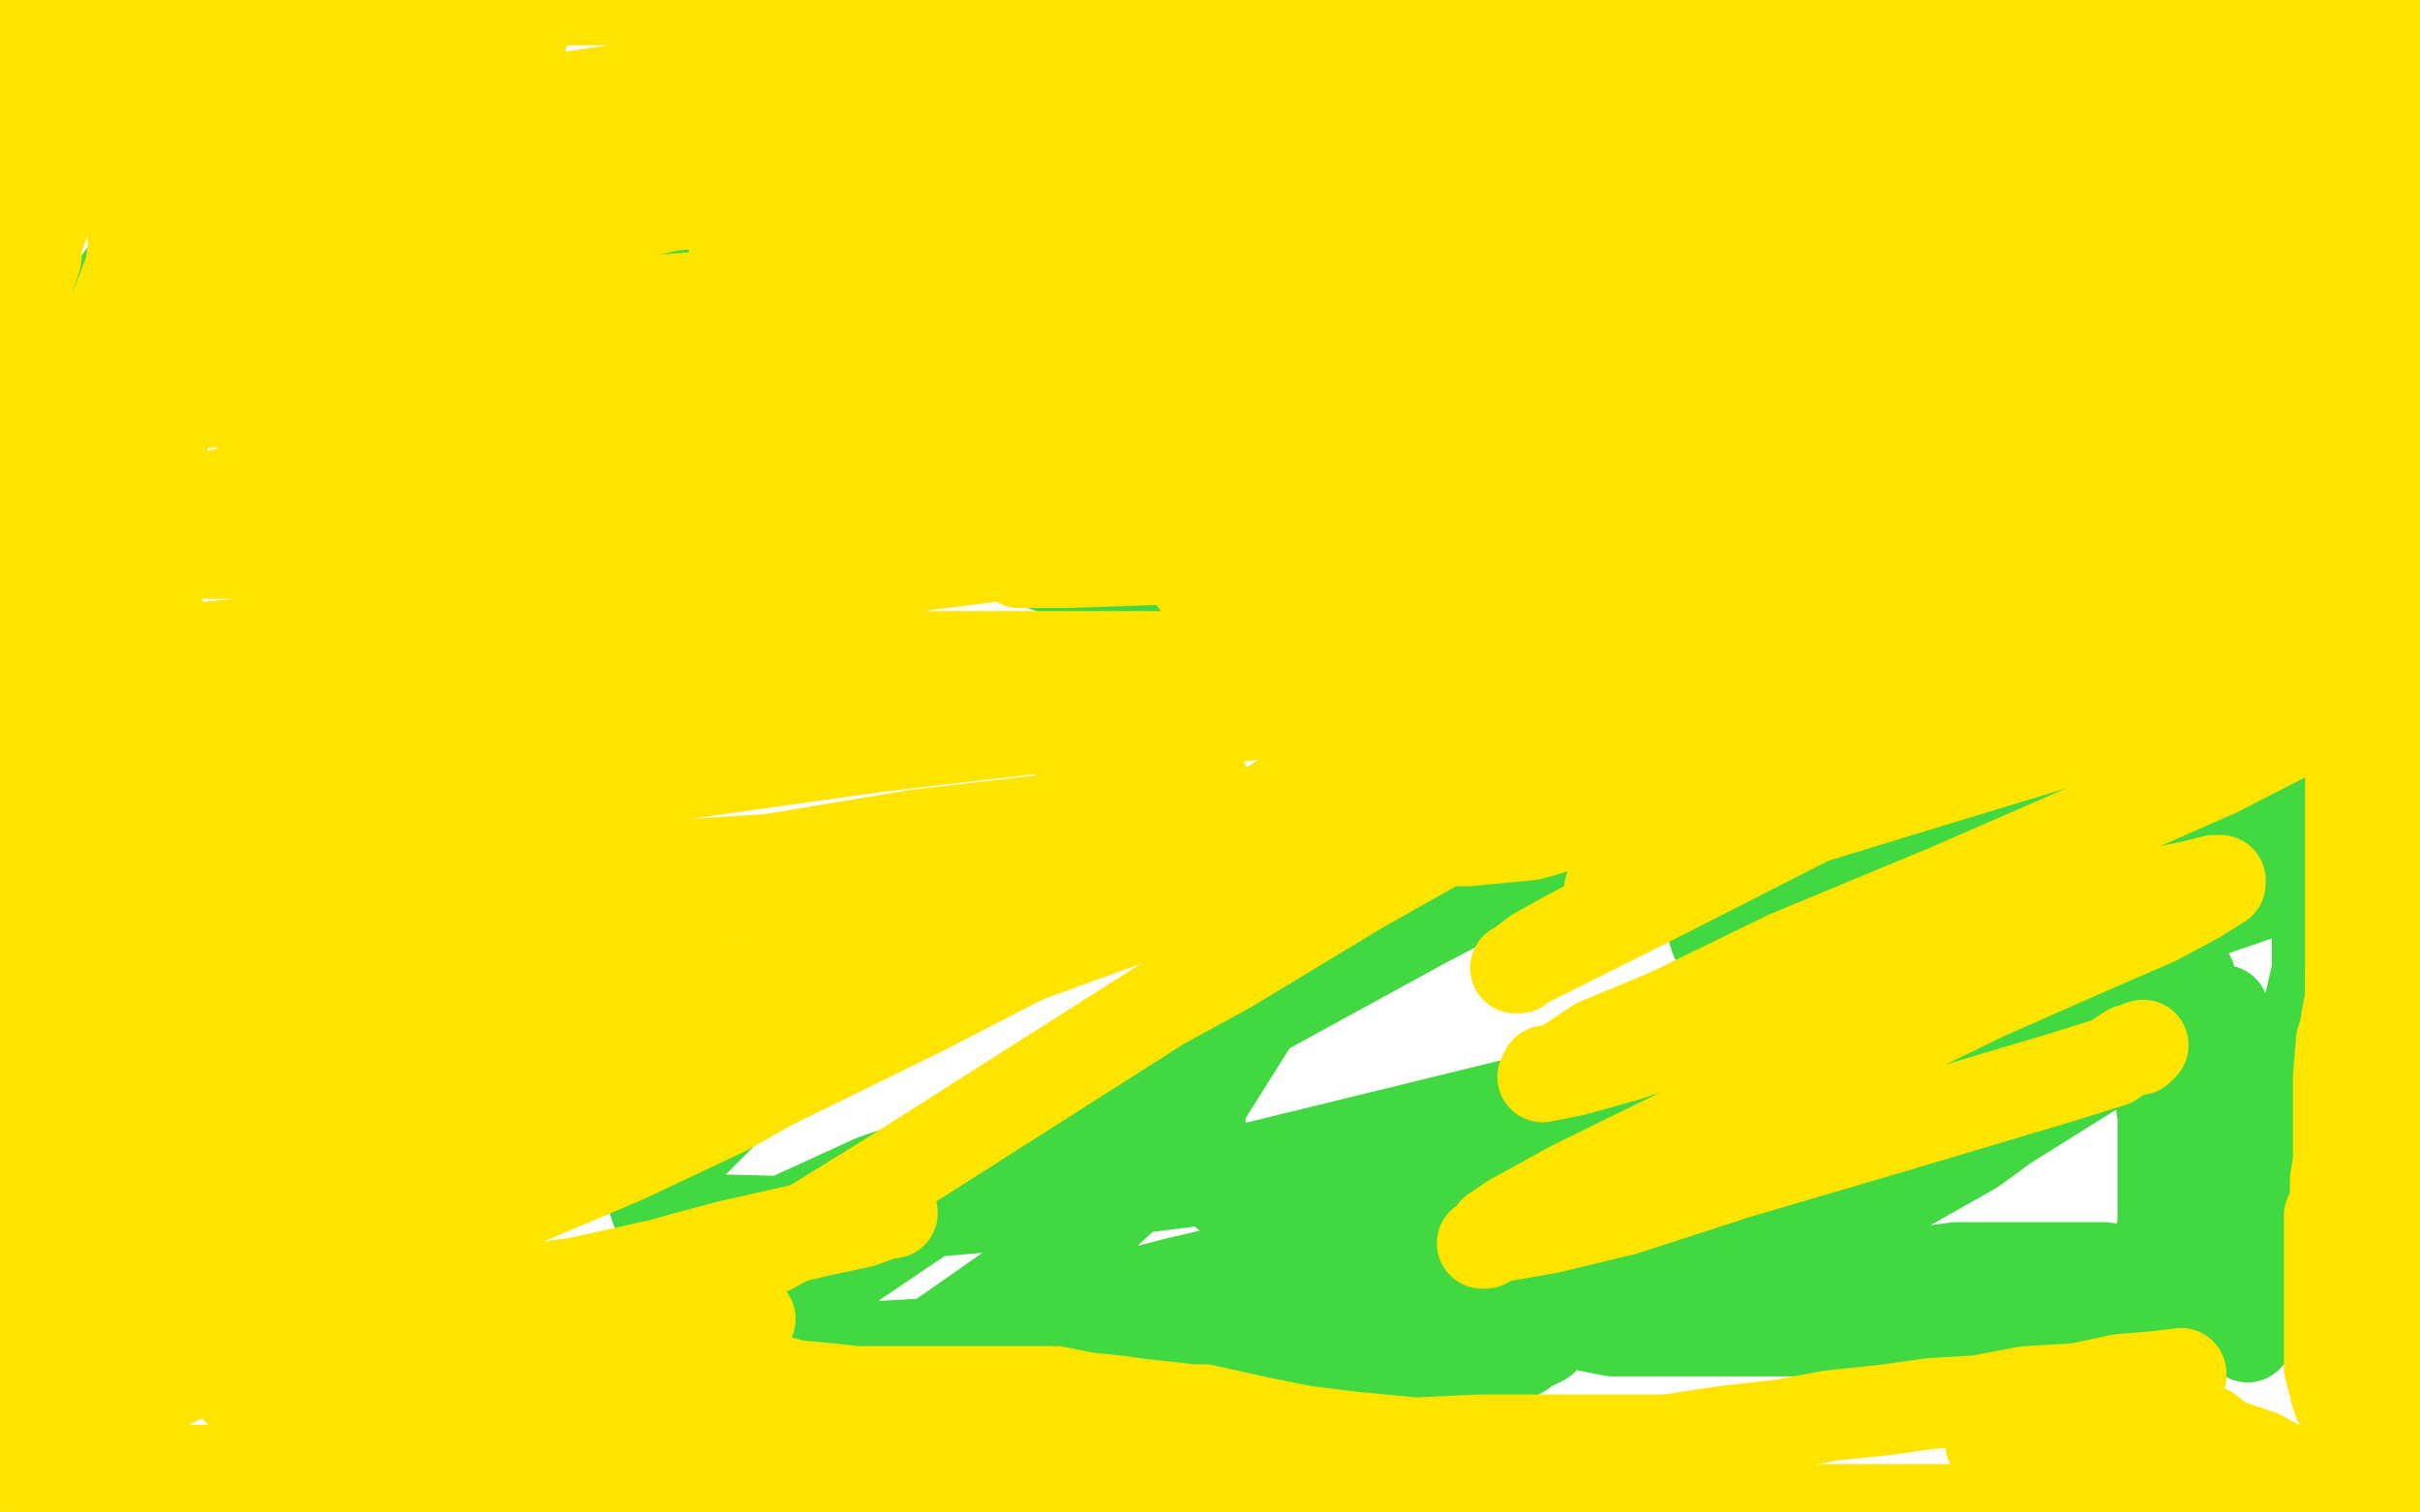
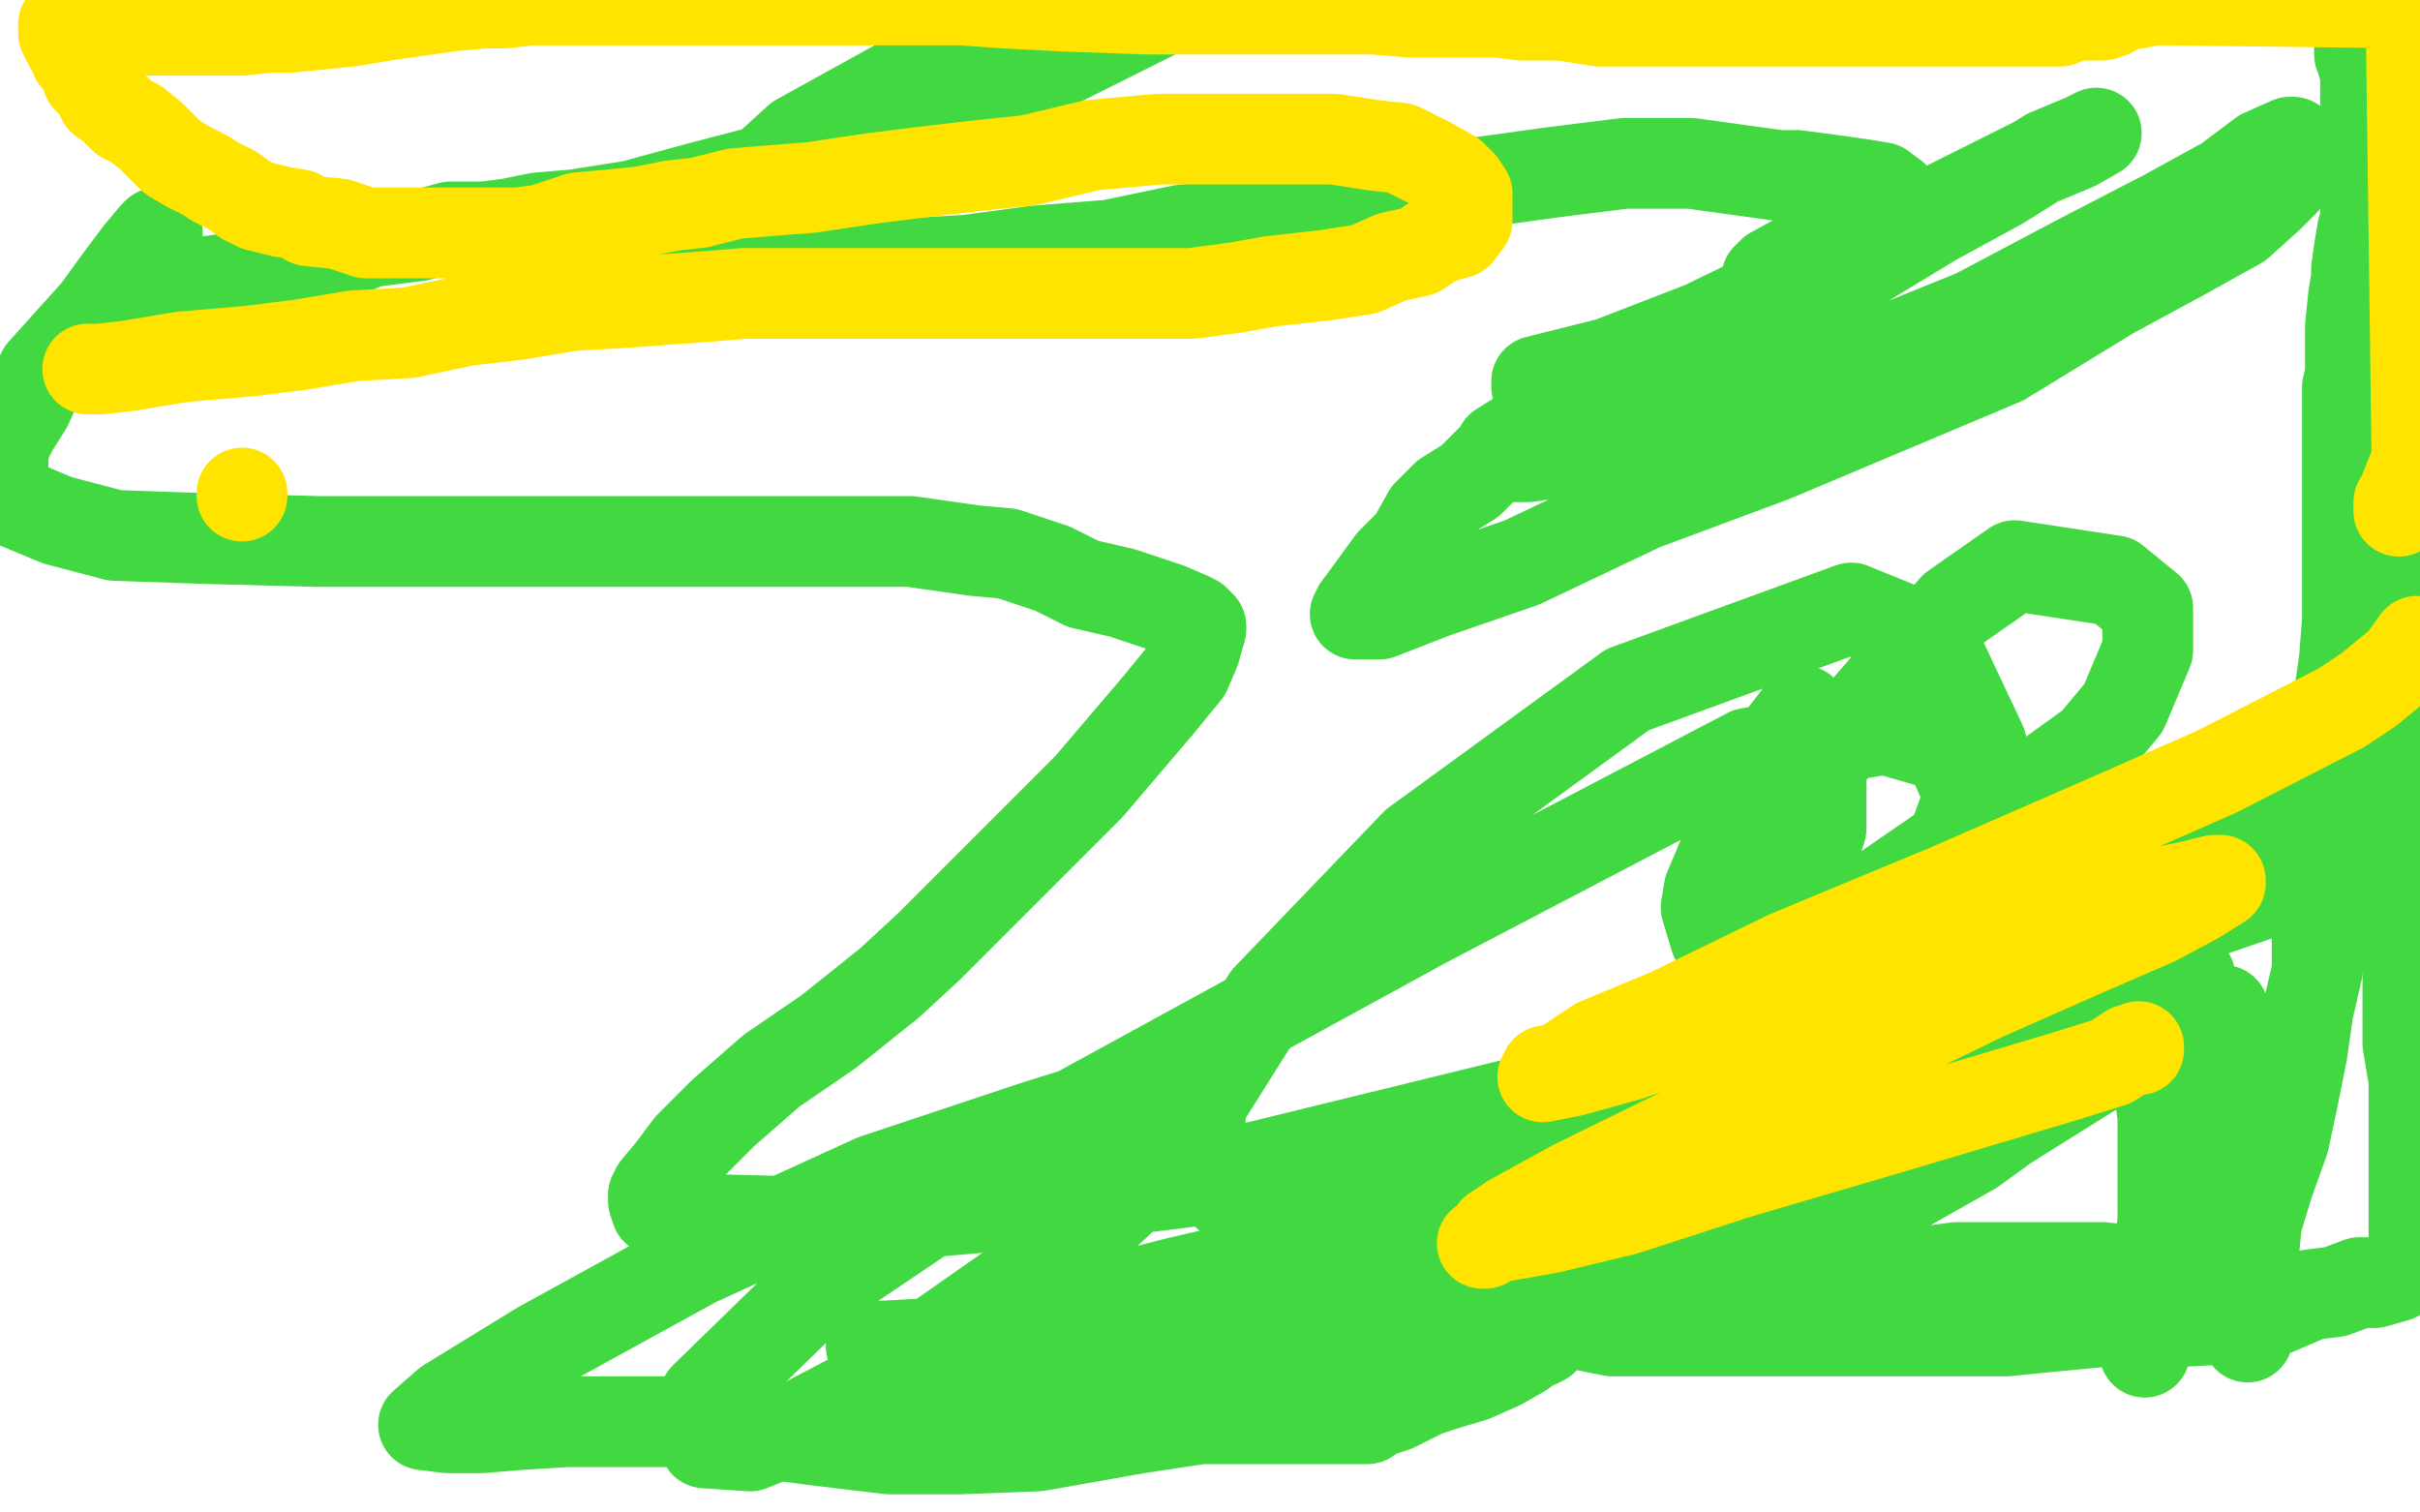
<svg xmlns="http://www.w3.org/2000/svg" width="800" height="500" version="1.1" style="stroke-antialiasing: false">
  <desc>This SVG has been created on https://colorillo.com/</desc>
-   <rect x="0" y="0" width="800" height="500" style="fill: rgb(255,255,255); stroke-width:0" />
  <polyline points="508,128 508,126 508,126 516,124 516,124 532,120 532,120 563,108 563,108 600,90 624,78 674,53 686,48 693,44 689,46 677,51 661,61 639,73 606,93 594,100 558,117 538,128 523,135 510,141 500,146 494,151 486,159 478,164 472,170 467,179 460,186 452,197 449,201 448,203 456,203 474,196 503,186 543,167 586,151 662,119 698,97 722,84 740,74 750,65 755,60 756,55 757,53 758,49 758,47 757,47 748,51 736,60 716,71 687,86 653,104 611,121 570,133 541,141 512,150 505,151 497,151 495,151 495,150 496,148 504,143 519,136 539,125 562,111 601,90 618,80 627,75 626,75 621,78 609,83 597,88 586,90 584,92 586,90 597,84 610,78 621,72 626,67 626,66 626,65 622,62 616,61 609,60 594,58 588,58 559,54 537,54 513,57 484,61 457,67 419,73 391,76 367,81 342,83 320,86 303,87 284,87 273,87 262,87 252,87 243,89 233,89 226,89 222,89 225,84 238,72 247,64 253,56 264,46 302,25 332,17 357,8 381,5 367,12 331,30 307,39 284,47 254,56 231,62 209,68 190,71 178,72 168,74 160,75 149,75 138,78 122,80 113,84 94,87 76,92 62,94 59,95 55,95 54,95 53,95 52,94 51,93 50,90 49,88 49,87 49,84 50,80 52,78 52,77 51,78 46,84 40,92 32,103 23,113 14,123 9,134 4,142 1,148 1,152 1,156 1,157 3,164 7,167 19,172 38,177 67,178 105,179 152,179 209,179 246,179 276,179 301,179 322,182 333,183 348,188 358,193 371,196 386,201 393,204 395,205 397,207 397,208 395,215 392,222 383,233 360,260 350,270 307,313 294,325 274,341 255,354 239,368 228,379 222,387 217,393 216,395 216,397 217,400 229,403 268,404 326,399 398,390 541,355 586,341 682,318 758,292 756,268 676,304 610,333 530,371 495,385 476,395 468,398 463,402 459,404 456,406 454,408 451,410 449,412 448,413 447,413 447,414 447,415 448,415 449,415 455,412 469,406 486,398 506,384 517,376 541,353 562,333 579,315 597,289 602,274 602,260 602,250 599,241 597,236 596,235 586,248 576,268 565,294 564,300 567,310 576,313 593,313 622,295 667,264 692,246 702,234 710,215 710,201 699,192 666,187 646,201 606,247 579,294 574,319 574,336 581,349 591,353 607,351 617,342 627,327 655,260 655,246 639,212 612,201 538,228 468,279 419,330 397,365 396,387 423,409 457,403 501,391 572,350 642,288 651,263 644,247 623,241 578,249 471,305 354,369 271,425 233,462 233,477 248,478 263,472 284,461 354,412 386,382 391,370 386,364 372,363 343,372 289,390 230,417 179,445 148,464 140,471 148,472 159,472 171,471 187,470 205,470 225,470 246,473 269,476 294,479 317,479 343,478 377,472 397,469 413,469 427,469 434,469 445,469 450,469 451,469 452,469 453,468 455,467 461,465 465,463 471,460 477,458 487,455 496,451 503,447 507,444 508,444 510,443 508,442 501,442 490,442 464,442 434,442 404,442 377,444 351,445 331,445 313,445 299,445 294,445 290,445 288,445 292,445 310,444 332,441 362,431 389,424 415,418 453,410 475,408 495,405 510,402 527,401 542,399 555,397 561,397 566,397 555,397 541,399 520,405 487,417 448,428 406,440 345,454 326,455 312,455 319,454 335,451 359,447 386,441 416,434 459,428 473,427 513,421 535,419 552,419 566,419 575,421 582,422 587,423 589,423 591,425 592,425 598,428 599,429 608,431 613,432 619,432 626,432 634,432 641,432 645,432 655,432 658,431 667,431 671,430 674,430 683,427 686,427 694,425 700,423 701,422 706,422 706,421 704,420 695,419 681,419 647,419 616,423 588,428 562,431 542,434 515,436 493,437 485,438 483,438 479,438 485,438 499,434 522,427 547,417 577,403 608,386 633,372 662,353 666,349 666,347 666,346 663,346 654,349 639,355 620,364 596,373 571,385 551,395 537,401 536,402 542,399 561,391 586,381 610,367 635,351 655,343 668,337 659,339 646,344 634,350 623,356 615,360 614,361 614,362 617,363 628,363 641,359 658,354 673,347 686,342 697,339 706,337 708,336 710,334 710,336 711,338 711,345 712,355 714,362 715,369 715,379 715,386 715,395 715,404 712,426 709,439 709,442 709,446 709,447 709,444 712,437 717,428 722,418 727,407 732,390 734,385 734,366 734,361 734,353 734,347 734,341 734,336 735,334 737,340 738,350 738,360 742,401 742,414 742,423 742,436 742,438 743,442 743,434 743,427 745,414 746,404 750,391 755,377 758,363 761,348 763,334 766,321 766,310 767,302 768,287 768,279 770,274 772,257 772,245 773,232 775,218 776,205 776,194 776,183 776,173 776,166 776,159 776,152 776,142 776,136 776,128 777,124 777,121 777,115 777,108 778,98 779,92 779,89 780,82 781,76 782,73 782,67 782,64 782,61 782,54 782,50 782,46 782,43 782,40 782,39 782,32 782,29 782,28 782,26 782,23 781,21 781,19 780,18 780,15 780,14 780,11 780,9 780,11 780,15 783,26 783,35 785,44 788,66 788,75 789,87 790,96 790,104 791,117 792,135 794,152 795,163 795,172 795,183 796,194 796,205 796,218 796,228 796,246 796,258 796,268 796,278 796,282 796,296 796,306 796,315 796,324 796,332 796,339 796,345 798,357 798,363 798,369 798,376 798,382 798,386 798,389 798,398 798,402 798,408 798,411 797,415 797,416 796,419 795,419 794,421 792,422 785,424 780,424 772,427 764,428 757,431 750,434 744,434 737,436 718,437 711,437 694,437 673,439 663,440 651,440 641,440 633,440 622,440 608,440 593,440 579,440 564,440 549,440 533,440 518,437 506,435 496,432 491,430 489,429 489,428 489,427 491,423 500,417 513,409 534,399 577,377 611,363 664,336 688,329 714,323 720,323 724,323 724,325 724,328 710,341 695,352 663,372 652,380 629,393 610,405 593,415 584,420 581,423 580,423" style="fill: none; stroke: #41d841; stroke-width: 30; stroke-linejoin: round; stroke-linecap: round; stroke-antialiasing: false; stroke-antialias: 0; opacity: 1.0" />
  <polyline points="80,164 80,163 80,163" style="fill: none; stroke: #ffe400; stroke-width: 30; stroke-linejoin: round; stroke-linecap: round; stroke-antialiasing: false; stroke-antialias: 0; opacity: 1.0" />
  <polyline points="29,122 30,122 30,122 33,122 33,122 42,121 42,121 54,119 54,119 60,118 60,118 83,116 83,116 99,114 99,114 117,111 135,110 154,106 171,104 189,101 207,100 220,99 234,98 246,97 256,97 266,97 284,97 294,97 305,97 316,97 327,97 341,97 354,97 367,97 381,97 394,97 409,95 420,93 438,91 451,89 460,85 469,83 475,79 482,77 485,73 485,69 485,64 483,61 480,58 473,54 463,49 454,48 441,46 424,46 405,46 383,46 361,48 340,53 321,55 304,57 288,59 268,62 255,63 243,64 231,67 222,68 212,70 202,71 191,72 179,76 171,77 162,77 155,77 147,77 135,77 128,77 121,77 115,75 112,74 102,73 99,71 93,70 85,68 81,66 77,63 71,60 68,58 62,55 57,52 54,49 50,45 45,41 41,39 37,35 34,33 32,29 29,26 28,23 27,21 27,20 25,19 25,18 25,17 24,16 23,15 23,14 22,13 21,11 21,10 21,8 23,8 38,10 46,10 59,10 70,10 80,10 89,9 96,9 116,7 128,5 149,2 160,1 167,1 175,0 184,0 192,0 202,0 212,0 223,0 318,0 332,1 351,2 379,3 385,3 395,3 406,3 422,3 433,3 444,3 454,3 466,4 473,4 480,4 487,4 495,4 503,5 510,5 516,5 529,7 539,7 550,7 559,7 568,7 577,7 587,7 594,7 605,7 615,7 623,7 630,7 638,7 648,7 651,7 656,7 665,7 669,7 673,7 678,7 681,7 686,5 691,5 695,5 698,4 701,2 707,1 712,0 718,0 796,1 797,3 799,152 797,157 795,162 795,165 793,166 793,168 793,169" style="fill: none; stroke: #ffe400; stroke-width: 30; stroke-linejoin: round; stroke-linecap: round; stroke-antialiasing: false; stroke-antialias: 0; opacity: 1.0" />
-   <polyline points="794,182 795,182 795,182 795,183 795,183 795,184 795,184 795,187 795,187 795,190 795,190 795,191 795,191 795,193 795,193 795,197 795,200 795,204 795,208 795,209 794,210 794,214 794,217 794,220 793,229 792,235 791,247 791,255 790,262 788,271 787,278 786,284 785,292 784,299 783,307 779,317 777,322 777,330 776,335 775,341 774,344 773,356 773,365 773,371 773,376 773,384 772,390 772,393 772,397 770,402 770,405 770,411 770,417 770,425 770,429 770,433 770,442 770,447 770,452 771,456 772,458 772,460 773,463 774,465 775,467 777,470 777,472 777,473 778,475 779,477 781,480 781,481 781,483 783,484 783,487 783,489 784,490 784,491 785,492 785,494 786,495 786,497 787,498 795,498 794,498 788,497 786,496 780,496 777,495 771,495 768,494 764,494 761,494 756,494 753,494 750,494 747,494 745,494 739,495 733,497 731,498 725,499 578,499 568,498 556,497 539,495 525,494 514,491 504,490 496,490 486,490 475,490 464,490 452,490 441,490 425,490 414,490 403,489 393,489 382,489 371,489 361,489 347,489 336,489 325,489 317,489 307,489 295,489 288,489 282,489 275,489 269,489 263,489 256,489 250,489 243,489 233,489 222,489 211,489 192,489 181,489 171,489 161,489 151,489 144,489 137,489 131,489 125,489 117,487 111,486 105,486 98,486 95,486 86,486 81,486 75,486 71,486 68,486 63,486 56,486 50,486 45,486 38,486 34,486 32,486 28,486 25,486 23,486 20,486 19,486 17,486 16,486 14,486 13,486 11,486 10,486 9,486 8,486 6,486 6,483 6,480 6,476 6,473 6,467 6,460 6,452 8,442 9,434 12,423 13,415 13,402 13,392 13,380 11,367 9,354 8,342 6,329 5,312 2,300 1,290 0,128 2,119 3,117 5,111 6,106 7,103 9,96 9,93 10,91 12,85 12,82 12,81 13,78 15,72 15,68 17,64 17,59 18,58 18,55 19,48 19,45 20,41 20,35 21,31 21,25 22,22 22,18 22,15 22,14 22,10 22,9 22,8 22,5 22,4 22,3 22,2 21,4 21,7 20,9 18,12 17,16 16,24 16,29 14,37 13,45 12,54 6,65 5,78 2,89 2,106 2,121 0,287 4,302 9,328 11,345 13,357 15,371 16,375 17,383 17,389 18,395 19,397 19,402 20,402 20,399 20,395 22,390 22,383 23,373 23,360 25,347 26,333 27,309 29,292 29,275 29,260 30,248 31,234 32,224 34,214 35,204 36,196 38,190 40,184 44,178 48,174 55,170 62,166 75,163 85,160 101,158 118,157 142,152 165,149 194,144 220,140 253,135 291,128 317,124 343,121 367,117 390,114 405,113 417,112 424,111 425,111 425,109 422,109 412,109 396,108 374,110 345,112 315,116 287,119 261,122 238,123 216,125 196,126 168,127 148,127 131,127 117,129 102,131 91,131 88,131 80,132 76,132 75,133 71,133 70,133 69,133 72,130 81,122 95,112 119,92 133,82 143,73 155,62 156,61 159,58 160,56 160,55 160,54 158,49 155,48 144,46 134,46 108,45 91,45 78,49 65,51 54,52 46,53 41,54 38,55 32,55 30,55 29,55 29,56 36,56 47,56 64,55 81,52 95,48 104,45 108,44 108,43 106,41 104,40 99,38 89,36 80,33 68,32 59,32 49,30 37,29 33,29 33,28 31,28 31,27 35,27 42,27 54,25 85,21 106,18 126,15 146,12 162,11 168,11 172,11 173,11 172,9 166,9 151,9 129,11 108,13 89,16 75,17 65,18 58,18 55,18 51,18 50,18 48,18 47,17 46,17 44,15 42,15 41,13 38,12 37,11 36,10 33,9 32,8 29,7 27,6 26,6 24,6 22,5 21,4 20,4 19,3 18,3 17,3 15,3 13,3 12,3 11,3 10,3 9,3 7,3 6,3 5,3 4,5 3,5 2,6 1,6 0,8 0,10 0,116 1,138 7,154 9,165 10,177 12,191 12,204 14,223 15,239 18,255 19,270 21,285 24,304 25,313 26,319 27,324 27,327 27,328 27,329 28,329 30,325 30,318 31,305 32,290 35,272 37,253 40,231 42,207 45,184 45,163 45,144 45,125 45,109 45,96 44,83 44,79 43,71 43,62 43,58 43,57 43,55 43,54 45,54 45,57 45,63 45,76 43,89 38,102 33,117 30,132 26,143 22,155 19,163 17,170 16,173 16,176 15,178 14,180 13,182 13,183 14,178 16,169 19,157 22,146 27,127 37,110 45,92 53,80 59,69 62,64 65,61 68,59 70,59 82,59 97,59 112,59 130,61 146,63 158,65 167,68 170,70 171,72 171,73 171,75 156,88 142,94 120,100 98,107 75,111 46,113 41,113 41,112 40,111 39,111 49,109 70,103 101,95 142,83 185,68 205,63 213,60 211,60 198,59 182,59 162,59 143,58 127,55 112,53 107,52 103,51 100,50 97,49 102,48 113,44 135,42 162,36 195,31 232,26 258,23 284,19 303,18 316,18 331,18 346,18 350,18 346,17 333,17 320,17 285,20 236,26 188,32 155,36 134,38 124,41 121,41 120,41 123,43 129,45 142,51 168,51 230,51 288,51 334,49 382,43 439,43 460,44 476,46 489,49 497,50 503,53 508,54 512,55 513,55 512,55 503,54 483,50 463,50 427,50 379,50 332,54 272,55 248,55 239,55 238,55 237,55 239,55 246,55 261,54 285,48 310,42 337,35 374,26 392,18 410,12 420,8 430,4 440,3 449,3 461,2 471,2 481,2 484,2 488,2 489,2 486,2 480,3 465,5 442,13 415,21 383,33 350,43 340,45 332,48 331,48 335,48 343,48 353,48 374,46 401,43 430,38 461,35 490,31 528,28 547,28 565,28 580,28 592,28 601,28 606,29 612,29 618,30 624,30 630,30 635,30 641,30 649,30 658,30 666,30 673,30 675,31 683,32 689,35 693,36 700,37 708,39 715,39 726,39 729,39 738,39 741,39 743,38 746,38 748,38 754,37 757,37 756,37 747,37 735,38 712,42 670,52 620,66 579,74 540,84 509,89 481,92 449,97 430,97 417,97 399,95 377,93 356,92 337,89 319,89 305,87 293,84 282,83 267,80 261,80 259,79 252,79 249,79 244,78 242,76 241,76 243,76 251,72 269,71 308,65 342,60 381,54 415,51 442,47 471,44 489,42 504,41 514,41 520,41 527,41 532,42 539,45 540,46 541,46 537,46 525,48 506,51 481,53 443,58 405,62 359,70 348,71 328,75 321,75 319,75 319,76 323,76 333,76 345,76 368,76 398,73 435,68 497,61 533,57 565,51 590,48 608,43 624,41 637,38 647,37 653,35 655,34 656,34 653,34 639,34 615,40 585,48 552,58 511,70 471,81 445,90 414,100 398,103 386,107 375,111 364,117 352,124 333,132 317,139 297,149 281,157 270,163 265,166 264,166 272,166 287,166 312,162 347,154 384,148 418,144 455,138 468,136 484,132 497,130 508,128 511,128 511,127 501,127 486,127 458,128 429,133 396,136 362,142 323,146 284,155 255,159 235,160 215,160 200,160 189,160 181,160 173,160 167,160 162,160 152,160 149,161 144,163 143,163 142,163 149,164 166,163 190,160 231,153 273,147 311,143 341,139 344,139 344,137 340,136 330,135 315,133 292,133 260,133 223,133 186,133 144,130 119,125 108,123 99,119 95,116 92,113 91,112 88,107 85,102 84,98 82,88 82,84 82,80 82,79 82,77 82,76 82,74 82,73 81,71 80,69 78,71 72,83 68,93 63,107 60,121 56,135 53,151 52,169 52,187 52,198 52,208 52,216 52,223 52,229 52,232 52,236 52,244 52,249 52,252 52,255 52,252 52,243 55,232 57,225 59,219 59,217 60,216 62,214 67,214 78,213 116,209 160,205 224,197 296,188 360,180 421,173 453,173 476,173 486,174 488,175 486,175 474,174 455,173 429,173 384,173 339,173 295,173 253,173 219,173 198,173 184,171 166,169 158,169 148,168 139,168 131,168 124,168 121,168 116,167 116,166 114,166 112,167 105,168 103,168 100,170 94,170 89,171 88,171 86,172 86,173 85,174 83,175 80,177 76,178 74,180 69,181 69,183 77,183 83,183 104,182 154,176 190,171 234,169 245,168 250,168 253,168 257,168 258,168 252,168 242,168 224,168 203,171 177,180 150,188 125,198 106,205 89,215 83,223 79,231 75,237 71,247 65,256 61,263 58,270 55,274 53,276 53,277 52,277 58,277 73,277 105,272 157,268 225,256 289,247 358,239 417,230 457,225 477,223 486,222 489,221 482,220 469,217 450,217 418,217 385,217 340,217 295,217 239,217 214,217 198,216 185,214 175,214 165,214 154,214 143,215 130,218 120,219 110,222 100,225 94,226 89,228 83,230 81,231 82,233 89,233 109,234 139,234 177,234 239,234 299,230 351,230 371,230 372,230 375,230 372,230 363,230 346,230 323,230 295,231 265,236 230,241 176,241 155,241 145,243 134,244 126,245 117,248 106,251 95,254 84,257 73,258 66,261 62,261 63,262 70,262 81,262 101,261 124,257 146,251 161,248 167,245 168,245 166,245 156,248 137,257 112,270 85,282 51,297 30,309 21,317 19,323 17,329 16,334 16,343 16,349 16,353 16,357 16,358 16,359 21,357 51,350 87,339 145,322 195,309 250,295 308,280 349,270 376,262 393,260 398,259 387,259 368,262 346,271 303,276 255,284 209,287 162,293 129,298 111,300 103,302 100,303 99,304 98,305 93,308 89,310 86,313 82,314 79,316 76,317 72,317 72,318 64,319 60,321 53,322 48,323 39,323 38,325 32,326 30,326 30,328 30,329 38,329 48,329 62,326 82,323 99,318 114,315 120,314 120,315 118,317 111,323 101,331 85,343 76,350 64,360 56,367 53,370 52,371 52,372 50,373 49,375 46,377 44,380 41,384 38,389 35,391 33,394 31,397 29,399 29,400 28,404 27,406 27,407 27,409 27,410 27,411 27,412 27,415 27,418 28,423 29,428 29,430 31,434 32,437 33,439 33,440 33,441 33,443 33,444 33,446 33,449 32,455 30,462 29,463 28,466 28,468 27,470 26,471 25,471 25,472 25,473 23,475 23,476 23,477 23,476 30,471 45,464 55,458 77,447 97,437 116,427 132,418 152,409 171,398 197,385 222,373 254,359 305,334 338,317 366,304 392,292 413,280 418,277 428,272 430,272 421,273 406,277 386,284 362,293 334,300 306,311 279,318 257,323 239,330 220,334 203,340 187,345 166,351 151,356 137,363 126,370 115,375 103,380 92,385 83,389 75,394 66,398 64,399 63,400 60,403 57,404 56,406 55,408 54,410 53,411 53,412 57,412 67,410 91,403 148,384 193,370 227,360 253,352 272,345 280,343 290,340 295,338 296,337 291,339 280,344 272,348 250,358 223,370 197,382 173,393 149,406 126,415 109,423 96,431 82,440 81,442 74,447 70,449 67,451 64,454 61,454 60,454 60,452 63,444 65,438 72,425 80,413 89,401 101,387 119,371 142,355 176,337 203,320 222,310 230,305 231,303 227,305 211,313 192,321 180,324 158,334 138,345 121,354" style="fill: none; stroke: #ffe400; stroke-width: 30; stroke-linejoin: round; stroke-linecap: round; stroke-antialiasing: false; stroke-antialias: 0; opacity: 1.0" />
-   <polyline points="107,361 93,369 85,374 80,378 75,383 70,386 66,390 63,392 61,395 57,398 52,402 48,404 46,407 45,410 45,413 45,414 45,417 45,420 45,423 45,428 45,430 45,431 45,434 45,437 48,437 58,437 70,430 93,424 119,417 148,407 173,397 206,383 240,367 305,330 356,303 404,276 457,244 521,195 543,172 561,157 574,137 576,132 580,126 580,121 580,120 578,117 575,117 560,119 537,124 507,133 466,147 424,161 391,172 366,178 358,180 357,181 355,181 357,179 372,173 395,160 430,140 468,125 498,108 515,100 520,97 508,98 490,103 469,111 450,115 437,121 434,121 433,121 431,122 430,122 430,123 438,121 461,110 486,102 506,93 534,82 560,75 581,68 594,62 606,58 621,53 624,52 636,48 641,46 646,43 653,42 657,40 665,38 669,36 677,34 680,34 686,32 689,32 690,31 697,29 701,28 710,25 718,24 724,21 730,20 733,19 739,17 742,17 743,17 745,17 748,17 751,17 753,17 756,17 757,17 758,17 759,17 761,17 764,18 766,19 767,21 769,22 771,24 773,26 773,28 773,29 774,33 774,36 774,40 775,41 775,48 777,50 777,52 777,57 777,61 777,65 777,71 777,77 777,83 777,93 777,99 777,107 777,117 777,130 777,139 777,149 777,162 777,176 777,185 777,195 777,205 777,214 777,223 777,232 777,244 777,249 777,256 777,264 777,273 777,281 777,287 777,293 777,299 777,302 777,311 777,318 777,322 777,332 777,339 777,342 777,354 777,360 777,371 777,380 777,383 777,393 777,399 777,409 777,416 777,420 777,424 777,428 777,431 777,434 777,438 777,439 777,446 777,450 778,454 778,459 782,467 782,469 786,475 786,476 788,478 788,479 789,481 789,484 789,485 790,485 791,481 792,475 793,471 794,466 794,461 795,458 796,451 796,447 796,444 796,441 797,436 797,433 799,430 799,425 799,423 799,418 799,415 799,412 799,408 799,404 799,344 798,334 798,331 798,327 797,326 796,322 796,317 795,313 795,310 794,306 794,303 794,301 794,297 794,296 794,295 794,293 794,294 794,298 794,305 794,309 793,322 793,330 793,340 793,353 793,362 793,372 793,383 793,392 793,403 793,412 793,425 793,434 793,442 793,448 793,454 793,459 791,464 791,467 791,469 791,470 791,472 791,473 791,475 791,478 791,479 791,481 791,482 791,484 792,484 792,485 792,487 792,488 792,489 792,490 791,491 790,493 790,494 788,495 788,496 787,496 787,497 784,497 781,497 774,495 769,494 766,490 761,488 756,486 747,481 741,479 735,477 730,473 718,473 708,473 697,473 686,474 676,475 667,475 664,476 659,477 658,477 659,477 665,476 671,473 681,468 702,461 707,460 710,459 717,457 721,455 721,454 713,455 701,456 687,459 670,460 654,463 638,464 624,466 605,468 589,471 571,473 551,476 531,476 510,476 489,476 468,477 447,475 431,473 416,470 398,466 394,466 376,464 369,463 359,462 349,460 340,460 333,460 325,460 315,460 304,460 295,460 283,460 274,459 263,458 252,455 240,455 229,454 217,453 207,452 199,452 193,452 189,452 184,452 178,452 171,452 159,452 152,452 146,452 145,452 142,452 140,452 145,451 156,447 170,443 184,439 195,434 205,431 219,425 231,419 254,411 271,407 285,404 293,401 295,401 279,402 271,405 240,412 218,418 191,424 169,427 156,429 146,429 142,430 139,430 134,431 131,431 128,432 126,433 119,436 111,440 108,441 107,442 105,443 104,443 104,444 101,444 97,446 90,449 86,451 85,452 82,454 79,456 78,456 78,458 78,459 80,461 85,461 95,461 109,461 124,459 139,455 146,454 167,451 188,448 197,446 223,440 233,437 240,437 244,436 248,436 246,438 238,441 226,446 204,457 188,463 179,469 171,472 166,475 163,476 162,477 160,478 159,478 159,479 166,479 178,480 195,480 214,480 236,480 266,480 278,480 290,480 295,480 298,480 298,478 297,478 293,478 284,475 269,475 251,475 235,475 219,473 207,472 186,471 180,471 162,470 148,468 137,468 130,468 120,468 117,468 114,467 113,467 124,463 143,457 165,451 190,443 211,433 234,424 262,409 296,388 329,367 384,332 406,320 449,294 495,268 531,250 537,247 536,247 527,251 511,257 489,267 461,276 421,289 379,302 332,319 317,326 312,328 321,324 344,310 390,285 459,254 521,220 589,184 611,167 624,156 629,150 631,144 631,141 631,138 631,136 624,132 621,132 601,131 577,136 554,140 534,142 524,143 522,144 521,144 523,140 534,132 555,120 573,110 581,105 568,106 547,117 515,132 470,154 428,175 406,185 397,191 395,192 409,188 439,177 484,163 515,155 534,149 540,147 539,147 521,156 501,164 479,172 464,179 455,185 454,185 457,185 472,181 503,169 542,158 560,154 563,153 553,160 533,170 507,183 469,205 437,222 416,232 408,237 417,236 461,214 505,196 522,191 524,190 522,190 511,192 491,197 468,204 435,221 418,222 397,228 380,230 371,231 368,231 365,231 372,226 395,215 434,198 471,181 491,171 497,167 500,167 509,166 518,162 525,162 518,162 500,167 472,171 441,179 410,182 382,185 353,186 350,186 344,186 340,186 337,186 338,186 347,182 363,179 380,175 392,170 407,168 420,165 437,163 475,151 510,141 532,135 552,128 578,114 591,107 600,101 607,96 610,92 613,91 615,89 615,88 616,88 615,87 604,87 590,88 568,95 544,105 515,112 487,122 469,127 461,129 460,131 464,131 478,127 503,122 537,111 575,103 605,94 629,88 643,85 652,83 660,80 667,79 675,76 684,73 695,70 704,67 708,64 710,63 711,62 720,60 725,59 731,57 733,56 734,56 733,56 727,60 716,68 697,79 662,96 636,109 612,121 568,143 558,152 551,158 547,162 543,168 537,177 533,181 525,188 520,193 516,196 514,198 519,197 534,188 585,168 654,142 685,128 707,117 724,107 738,100 741,96 750,90 763,80 769,75 773,73 775,71 779,68 782,66 784,65 784,64 781,65 777,67 762,72 750,75 740,78 731,81 724,84 716,86 706,88 696,92 685,96 676,98 668,102 663,105 659,107 658,107 661,107 672,101 691,92 713,81 738,68 758,58 777,48 781,44 782,43 783,41 784,41 785,40 785,38 786,38 786,39 780,43 768,49 749,59 727,72 697,89 655,113 641,120 621,132 597,149 587,156 581,162 578,165 575,167 572,170 571,172 569,174 568,176 568,178 583,174 605,164 639,149 684,128 727,113 751,101 770,94 782,87 789,83 790,82 793,82 794,82 795,82 795,85 792,90 783,98 769,109 751,121 733,137 694,165 660,191 644,202 631,212 620,221 608,227 595,233 583,239 567,247 562,248 560,250 557,251 555,251 555,252 557,252 566,246 585,236 615,222 660,200 718,169 742,156 754,148 761,142 763,140 763,139 763,138 759,138 748,140 727,145 702,153 675,161 648,172 622,185 610,194 599,203 591,209 581,217 572,222 564,225 561,227 560,227 564,226 578,220 600,207 635,190 678,165 708,151 724,142 726,141 727,140 718,144 693,157 669,168 640,186 609,202 584,213 561,226 544,236 530,242 521,249 510,255 497,261 482,270 481,273 474,277 474,278 477,278 485,278 506,276 537,267 590,251 677,224 728,207 760,195 778,185 789,179 795,176 796,175 786,180 765,191 705,220 645,242 592,267 552,289 530,303 517,310 508,315 504,318 502,320 501,320 519,311 545,298 598,271 631,255 674,239 697,227 708,221 711,217 715,212 716,209 718,207 721,204 726,199 729,196 730,195 730,194 732,193 732,192 733,189 737,186 744,182 750,177 755,173 758,171 759,170 751,174 731,183 704,197 668,214 633,232 601,249 568,269 554,277 544,285 537,290 533,292 532,294 544,290 568,280 640,258 696,241 719,233 767,221 782,215 792,213 794,212 796,212 797,212 798,211" style="fill: none; stroke: #ffe400; stroke-width: 30; stroke-linejoin: round; stroke-linecap: round; stroke-antialiasing: false; stroke-antialias: 0; opacity: 1.0" />
  <polyline points="799,212 794,219 794,219 783,228 783,228 774,234 774,234 733,255 733,255 699,270 699,270 644,294 644,294 591,316 591,316 552,335 528,345 516,353 511,354 510,356 520,354 538,349 567,339 606,328 644,314 671,307 695,300 719,294 724,293 732,291 734,291 734,292 726,297 713,304 690,314 656,329 619,347 575,365 520,392 500,403 494,407 491,411 490,411 495,409 512,406 537,400 574,388 625,373 682,356 698,351 704,347 706,347 707,347 707,346" style="fill: none; stroke: #ffe400; stroke-width: 30; stroke-linejoin: round; stroke-linecap: round; stroke-antialiasing: false; stroke-antialias: 0; opacity: 1.0" />
-   <circle cx="708.5" cy="345.5" r="15" style="fill: #ffe400; stroke-antialiasing: false; stroke-antialias: 0; opacity: 1.0" />
</svg>